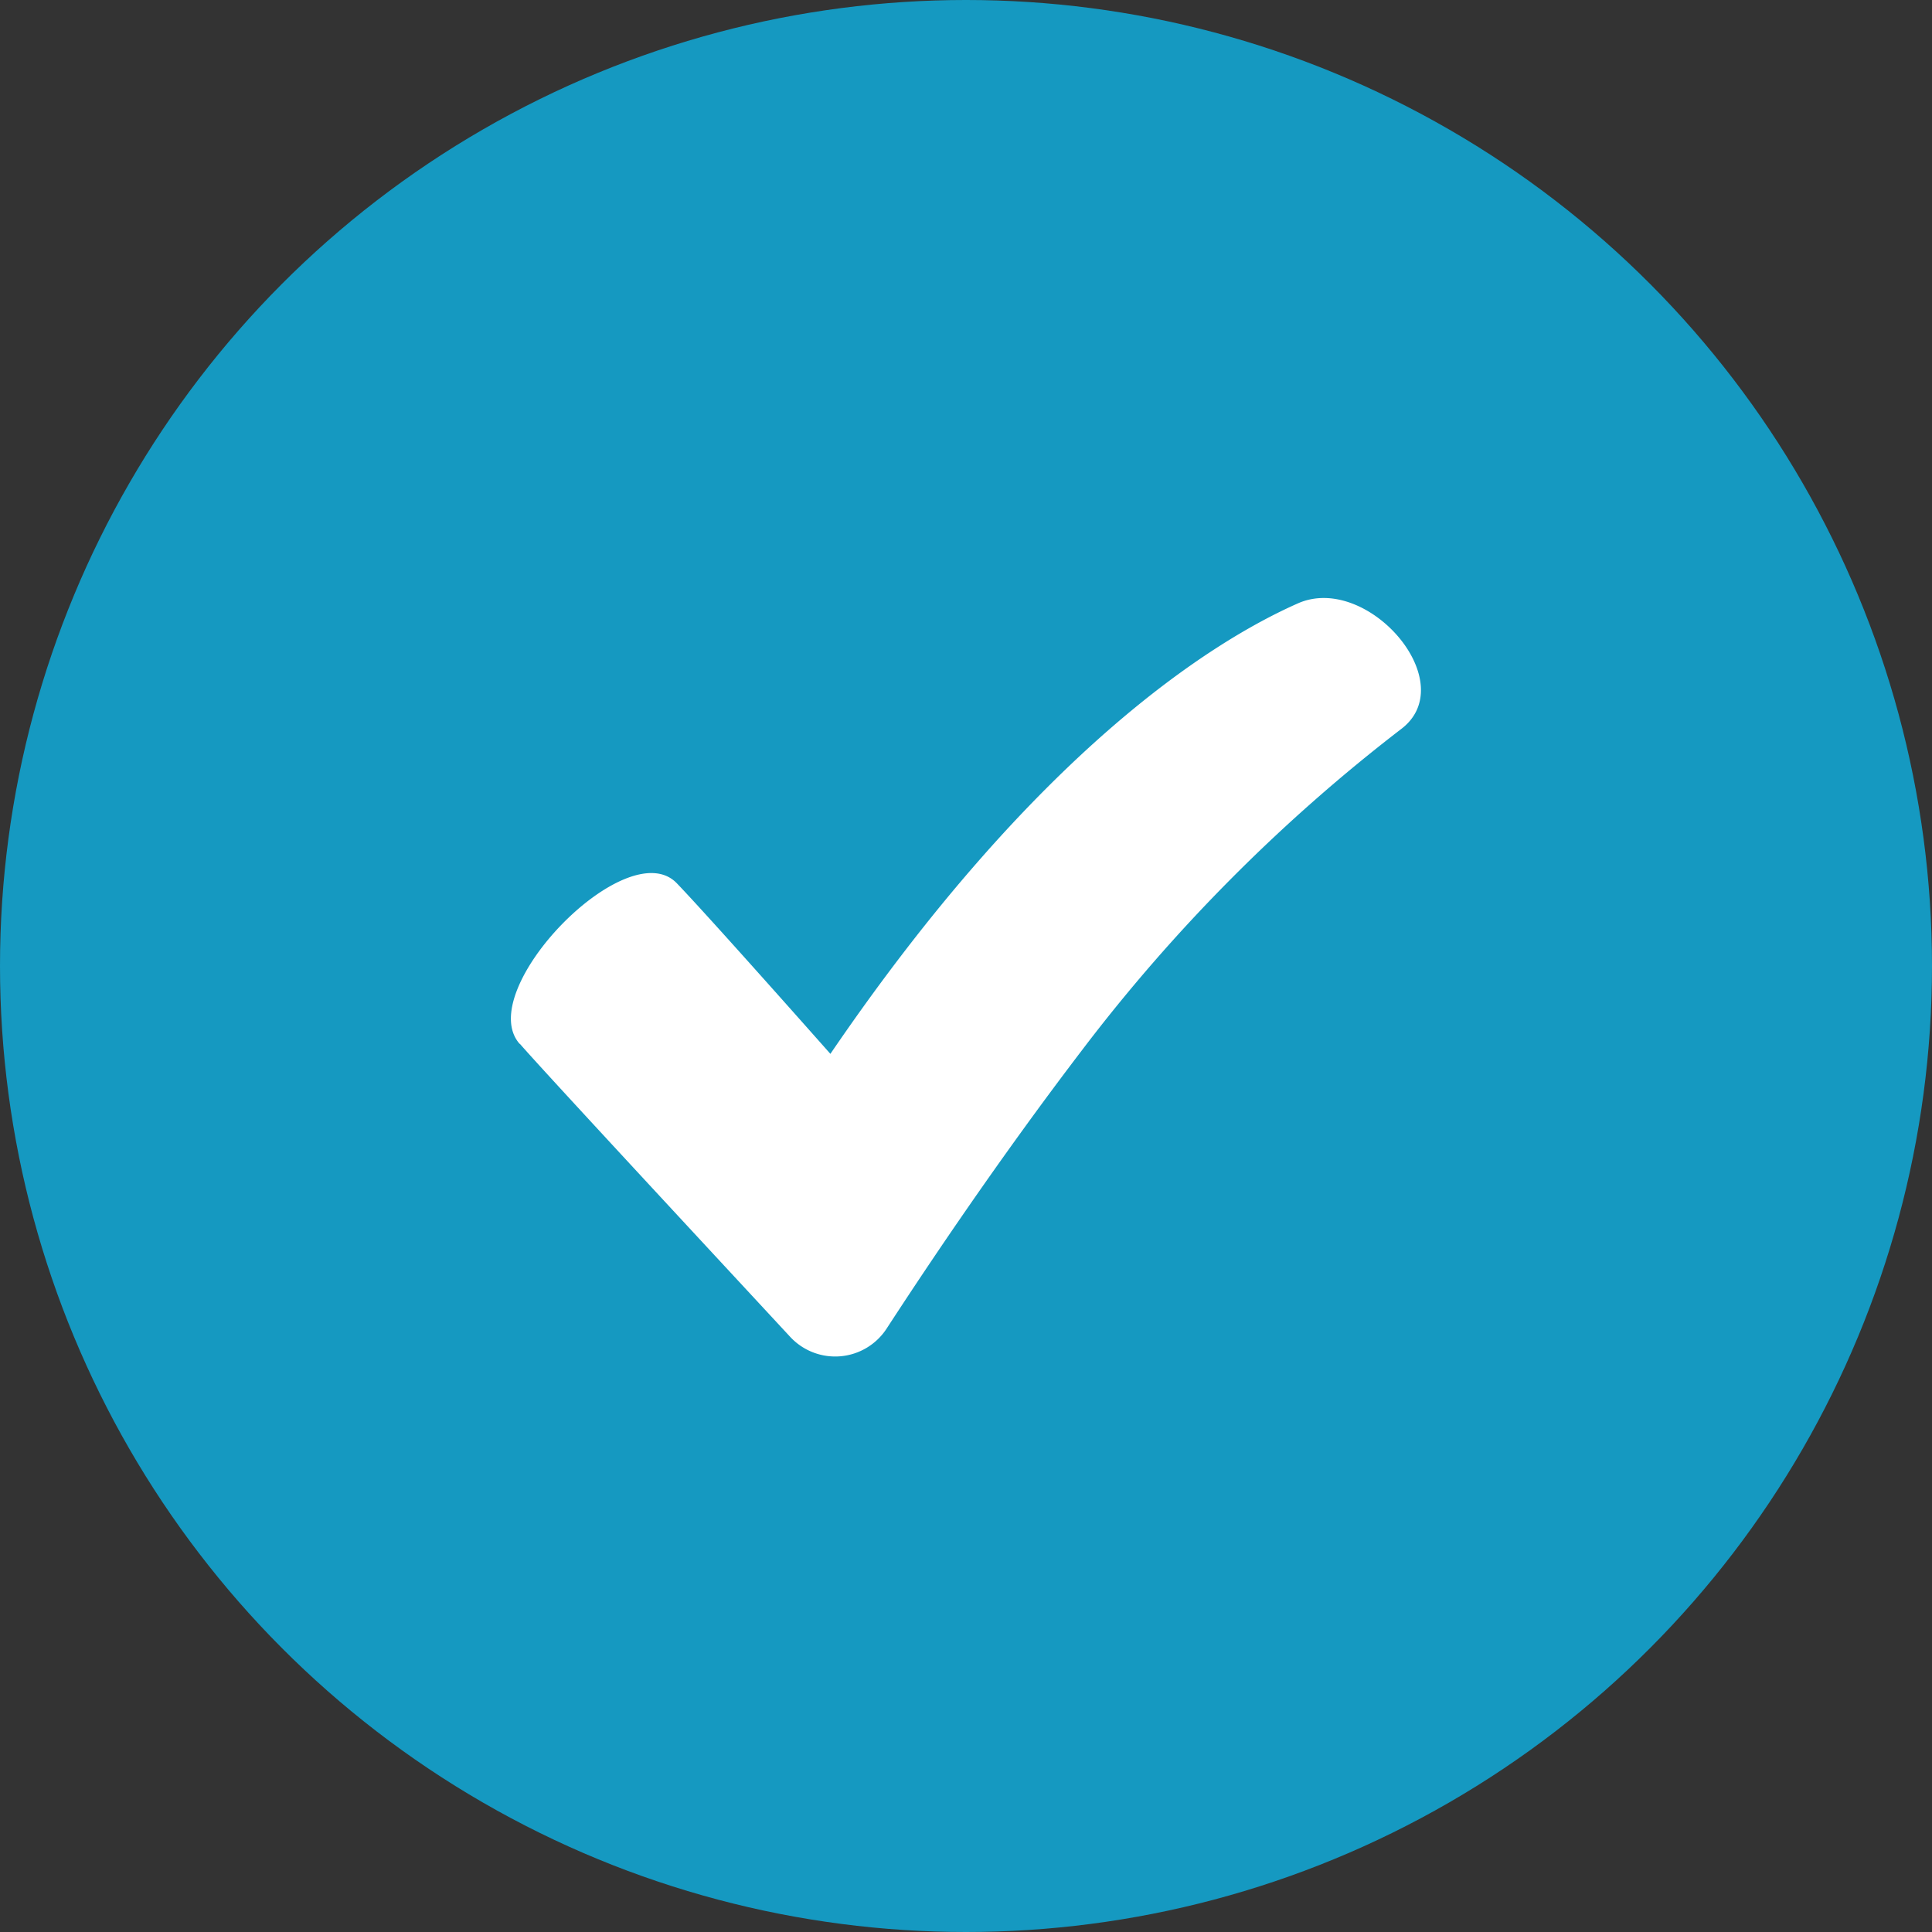
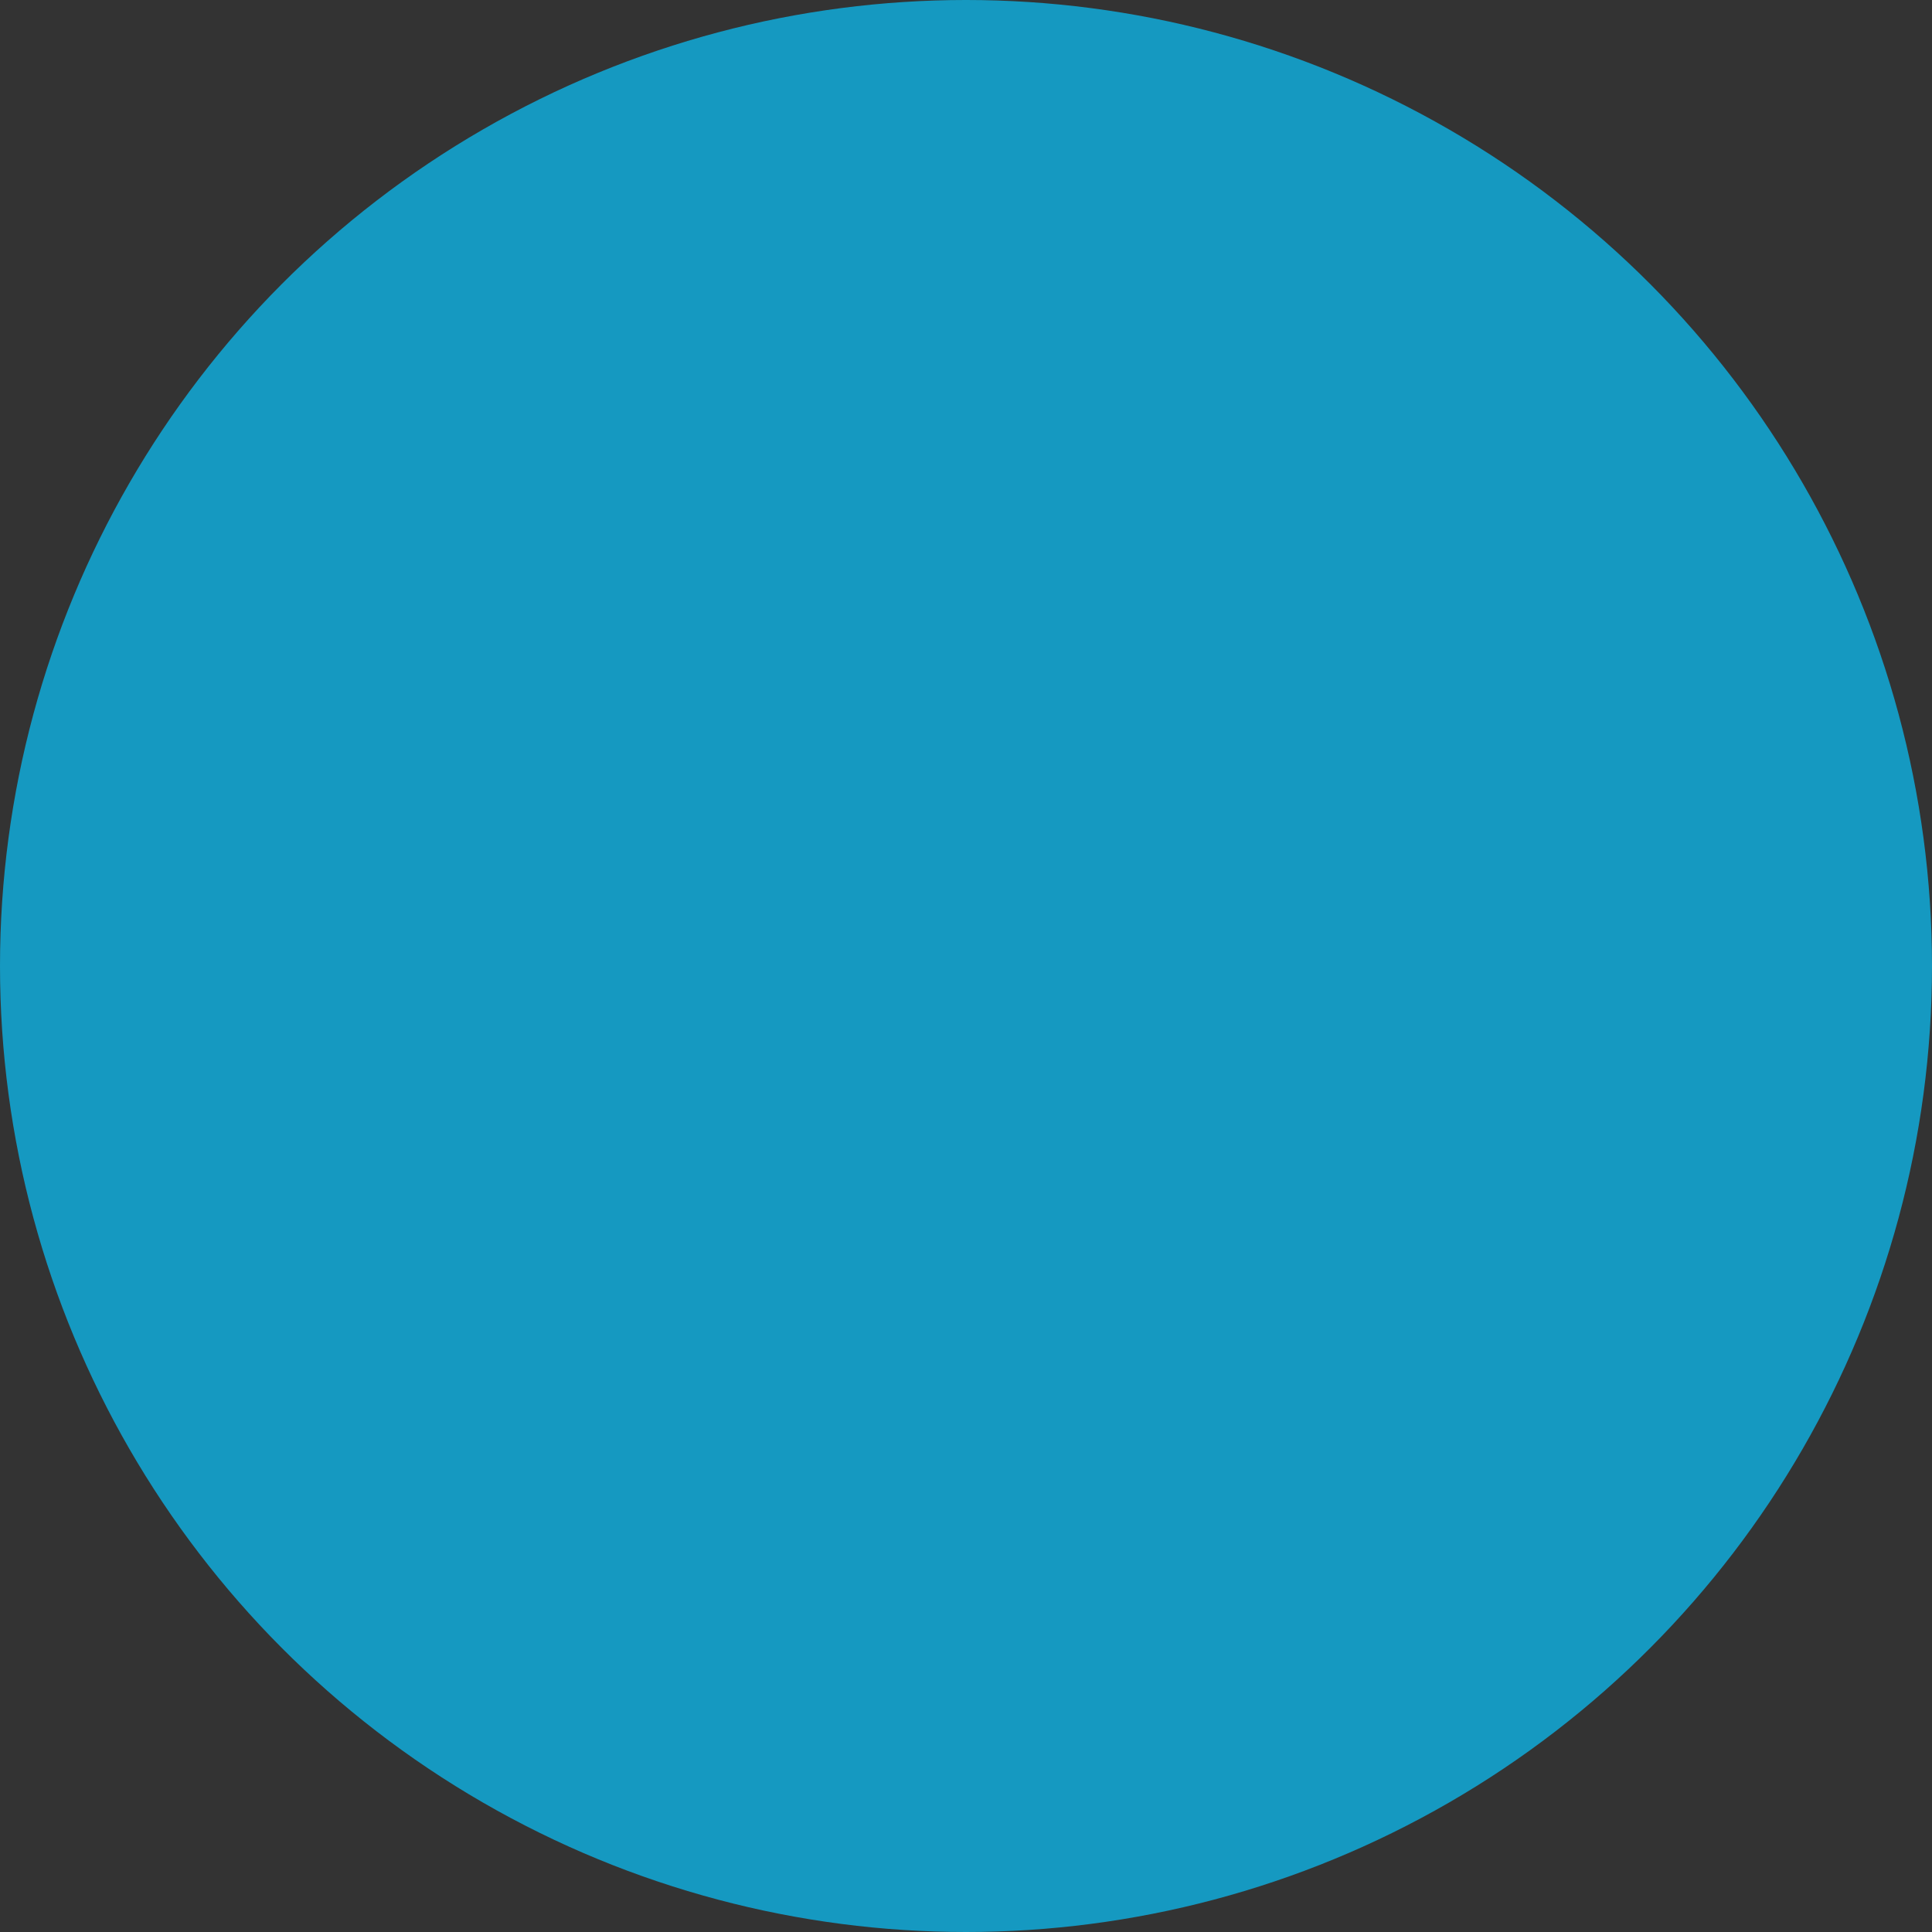
<svg xmlns="http://www.w3.org/2000/svg" id="Component_17_1" data-name="Component 17 – 1" width="42" height="42" viewBox="0 0 42 42">
  <rect x="0" y="0" width="42" height="42" fill="#333333" stroke="none" />
  <circle id="Ellipse_19" data-name="Ellipse 19" cx="21" cy="21" r="21" fill="#1599c1" />
-   <path id="check" d="M72,102.658c.484.56,4,4.346,5.874,6.368a1.334,1.334,0,0,0,2.1-.18c.911-1.4,2.439-3.682,4.242-6.045a37.114,37.114,0,0,1,6.927-6.975c1.367-1.006-.712-3.416-2.23-2.743-1.888.835-5.694,3.236-10.163,9.793,0,0-2.619-2.961-3.34-3.71-1.082-1.12-4.432,2.334-3.416,3.492Z" transform="translate(-60.698 -79.966)" fill="#fff" />
</svg>